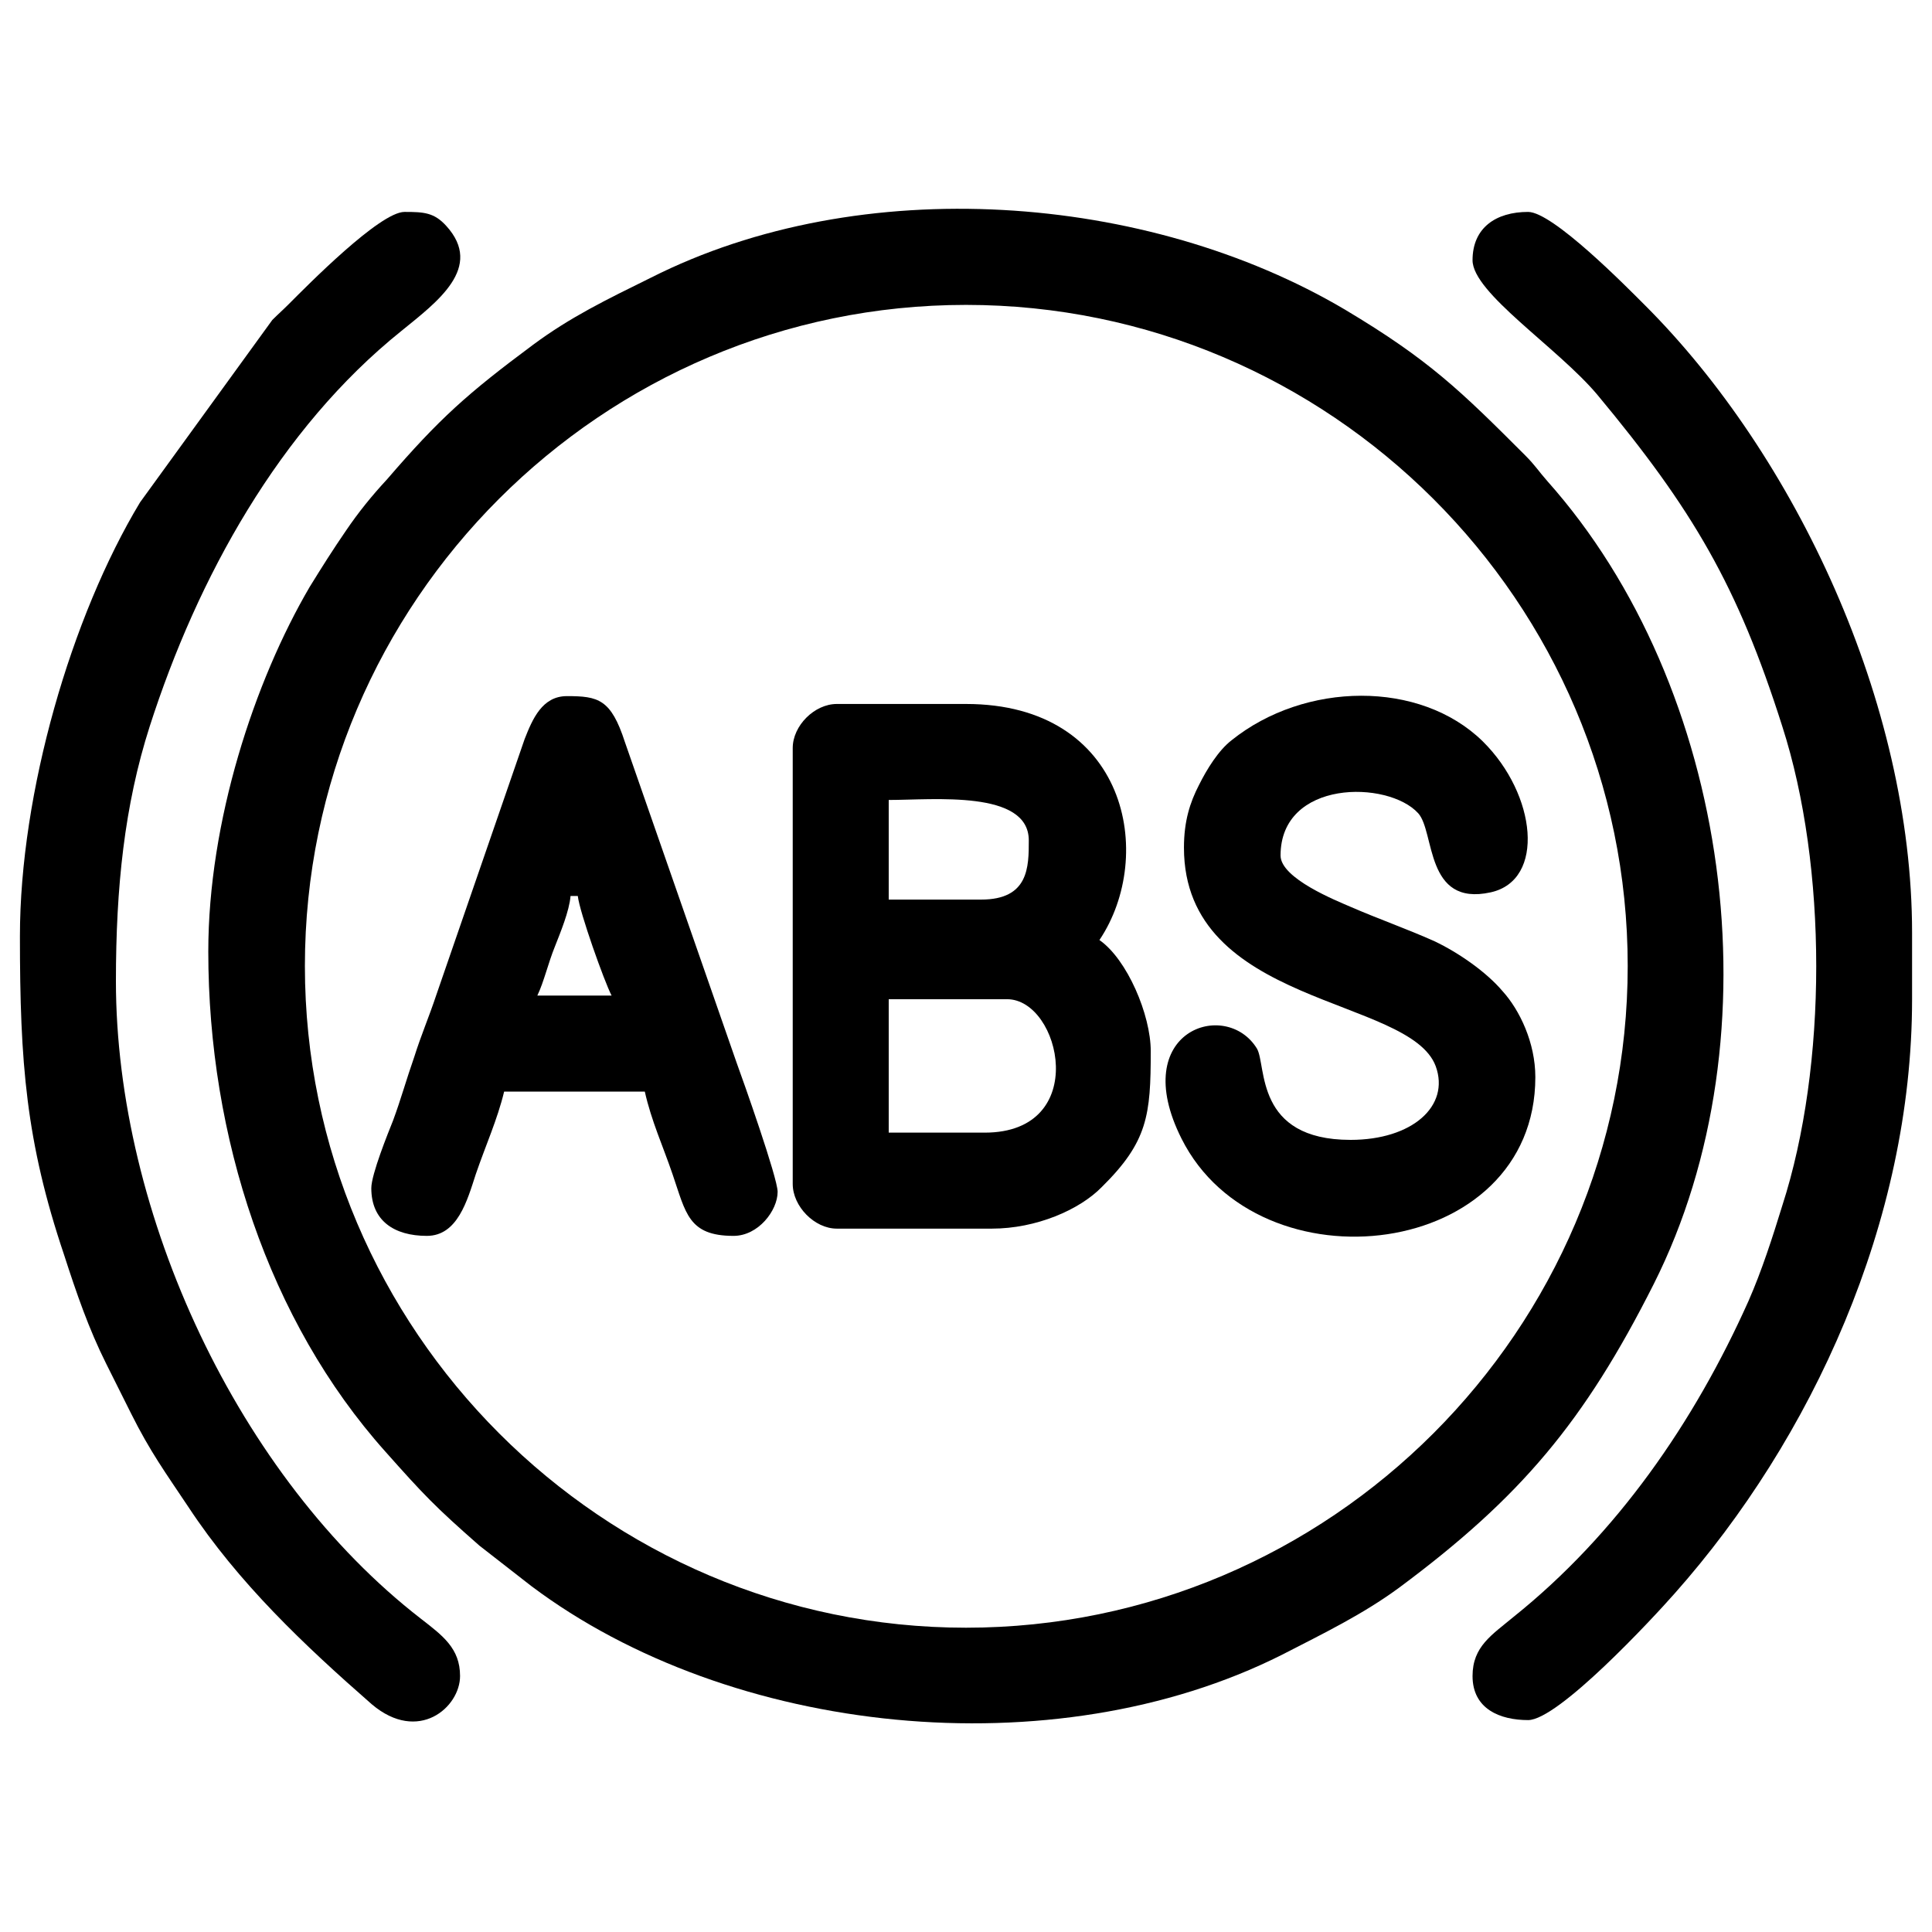
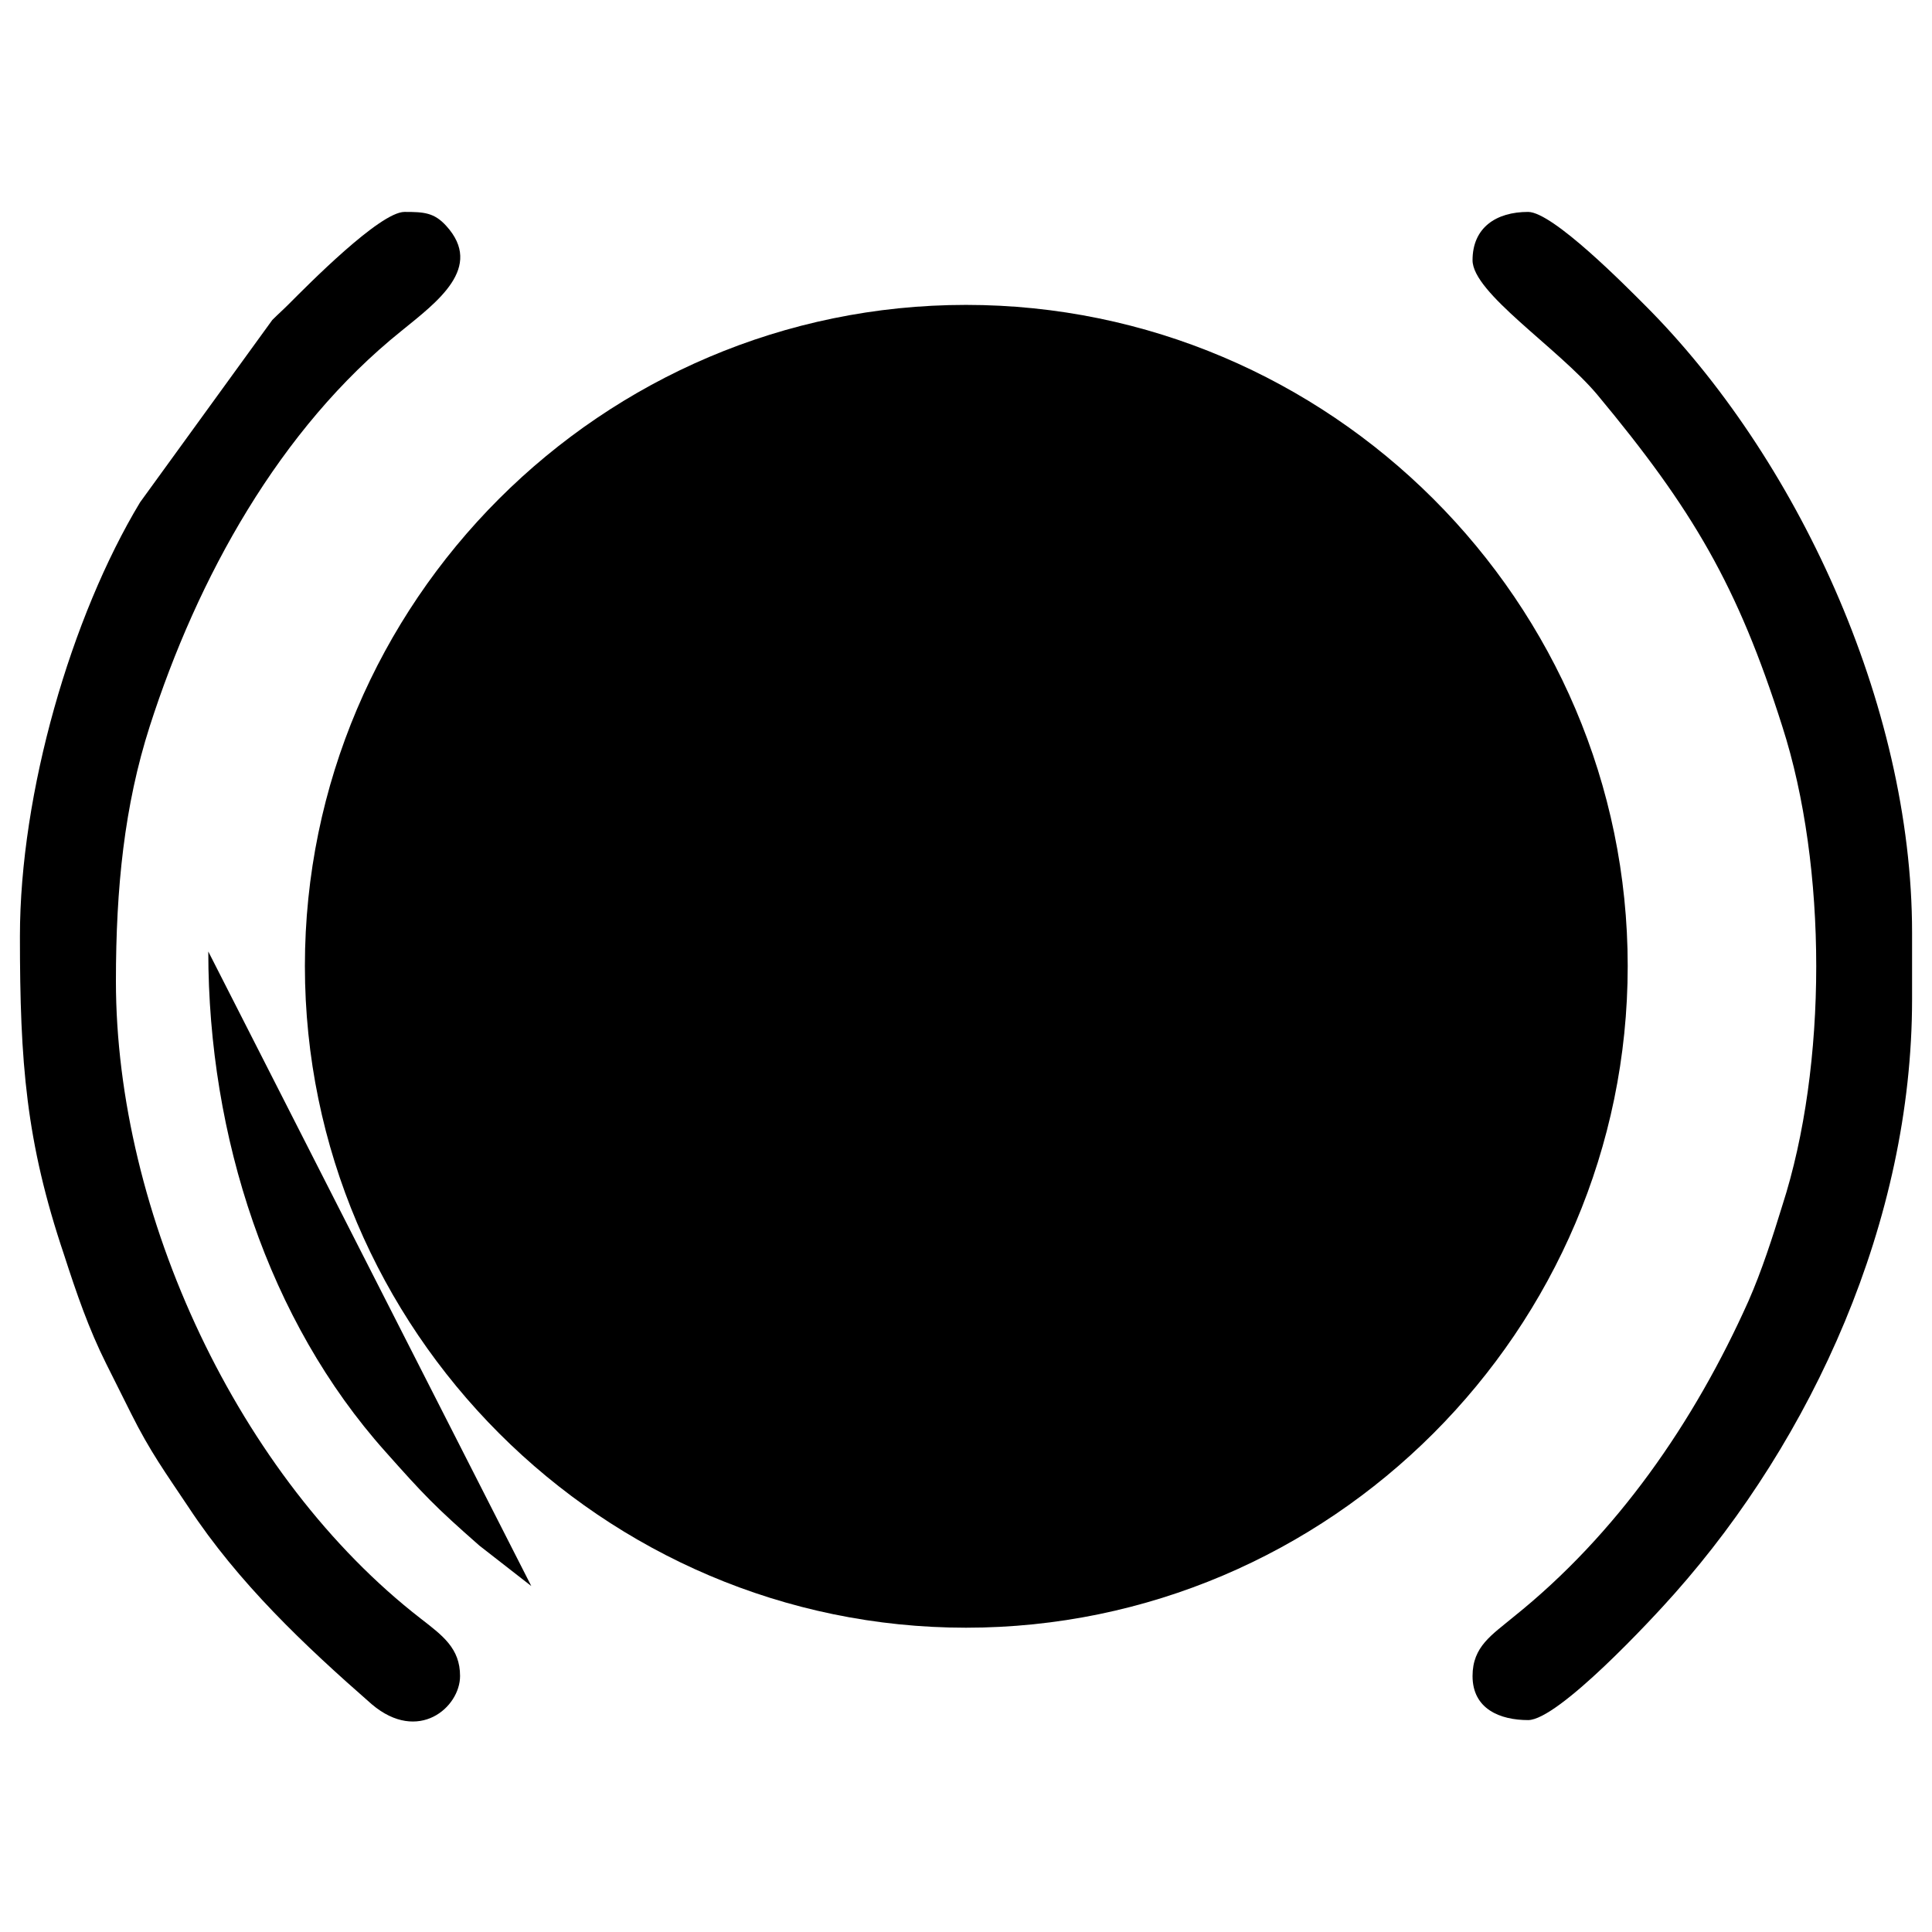
<svg xmlns="http://www.w3.org/2000/svg" xml:space="preserve" width="32px" height="32px" version="1.1" style="shape-rendering:geometricPrecision; text-rendering:geometricPrecision; image-rendering:optimizeQuality; fill-rule:evenodd; clip-rule:evenodd" viewBox="0 0 32 32">
  <defs>
    <style type="text/css">
   
    .fil0 {fill:none}
    .fil1 {fill:black}
   
  </style>
  </defs>
  <g id="Layer_x0020_1">
    <rect class="fil0" width="32" height="32" />
    <g id="_2768085455056">
-       <path class="fil1" d="M5.05 16c0,-6.03 4.92,-10.95 10.95,-10.95 6.03,0 10.96,4.92 10.96,10.95 0,6.03 -4.93,10.96 -10.96,10.96 -6.02,0 -10.95,-4.93 -10.95,-10.96zm-1.6 -0.24c0,3.07 1,6.12 2.93,8.28 0.64,0.72 0.82,0.91 1.56,1.56l0.86 0.67c3.3,2.48 8.65,3.04 12.43,1.14 0.7,-0.36 1.34,-0.67 1.94,-1.11 2.02,-1.5 3.07,-2.75 4.22,-5.03 2.08,-4.13 1.27,-9.9 -1.76,-13.3 -0.15,-0.17 -0.2,-0.26 -0.37,-0.43 -1.07,-1.07 -1.59,-1.58 -2.98,-2.41 -3.28,-1.94 -8.02,-2.29 -11.5,-0.53 -0.73,0.36 -1.33,0.65 -1.95,1.11 -1.09,0.81 -1.55,1.22 -2.42,2.23 -0.25,0.27 -0.47,0.54 -0.68,0.85 -0.22,0.32 -0.39,0.59 -0.6,0.93 -0.92,1.57 -1.68,3.89 -1.68,6.04z" />
+       <path class="fil1" d="M5.05 16c0,-6.03 4.92,-10.95 10.95,-10.95 6.03,0 10.96,4.92 10.96,10.95 0,6.03 -4.93,10.96 -10.96,10.96 -6.02,0 -10.95,-4.93 -10.95,-10.96zm-1.6 -0.24c0,3.07 1,6.12 2.93,8.28 0.64,0.72 0.82,0.91 1.56,1.56l0.86 0.67z" />
      <path class="fil1" d="M24.39 4.31c0,0.54 1.4,1.44 2.06,2.22 1.59,1.91 2.33,3.17 3.07,5.5 0.75,2.33 0.75,5.62 0,7.94 -0.16,0.52 -0.34,1.08 -0.56,1.58 -0.9,2.01 -2.18,3.86 -3.89,5.23 -0.36,0.3 -0.68,0.49 -0.68,0.98 0,0.55 0.46,0.73 0.92,0.73 0.5,0 2.06,-1.68 2.43,-2.1 2.27,-2.56 3.93,-6.16 3.93,-9.84l0 -1.1c0,-3.81 -1.94,-7.91 -4.42,-10.39 -0.31,-0.31 -1.53,-1.55 -1.94,-1.55 -0.53,0 -0.92,0.26 -0.92,0.8z" />
      <path class="fil1" d="M0.33 15.51c0,2.09 0.1,3.4 0.73,5.27 0.21,0.65 0.41,1.23 0.7,1.81 0.15,0.3 0.27,0.54 0.41,0.82 0.32,0.64 0.57,0.98 0.95,1.55 0.83,1.26 1.92,2.29 3.04,3.27 0.77,0.65 1.46,0.05 1.46,-0.47 0,-0.46 -0.29,-0.67 -0.65,-0.95 -3.02,-2.34 -5.05,-6.7 -5.05,-10.56 0,-1.55 0.14,-2.91 0.56,-4.22 0.79,-2.46 2.15,-4.93 4.17,-6.55 0.59,-0.48 1.37,-1.05 0.74,-1.74 -0.2,-0.22 -0.37,-0.23 -0.69,-0.23 -0.41,0 -1.61,1.22 -1.91,1.52 -0.11,0.11 -0.18,0.17 -0.28,0.27l-2.19 3.02c-1.14,1.89 -1.99,4.81 -1.99,7.19z" />
      <path class="fil1" d="M16.31 18.76l-1.59 0 0 -2.21 1.96 0c0.89,0 1.39,2.21 -0.37,2.21zm-0.06 -3.86l-1.53 0 0 -1.65c0.74,0 2.32,-0.17 2.32,0.67 0,0.44 0,0.98 -0.79,0.98zm-3.12 -2.51l0 7.22c0,0.37 0.36,0.74 0.73,0.74l2.57 0c0.73,0 1.45,-0.31 1.82,-0.69 0.76,-0.75 0.81,-1.19 0.81,-2.25 0,-0.6 -0.39,-1.52 -0.85,-1.84 0.94,-1.4 0.46,-3.91 -2.21,-3.91l-2.14 0c-0.37,0 -0.73,0.36 -0.73,0.73z" />
      <path class="fil1" d="M19.61 14.04c0,2.63 3.74,2.46 4.17,3.62 0.24,0.66 -0.39,1.22 -1.41,1.22 -1.59,0 -1.39,-1.23 -1.55,-1.51 -0.51,-0.84 -2.15,-0.3 -1.25,1.49 1.28,2.55 5.86,2.01 5.86,-1.02 0,-0.57 -0.26,-1.11 -0.54,-1.42 -0.27,-0.32 -0.73,-0.64 -1.13,-0.83 -0.47,-0.21 -0.93,-0.37 -1.39,-0.57 -0.23,-0.1 -1.16,-0.47 -1.16,-0.85 0,-1.26 1.78,-1.25 2.28,-0.7 0.28,0.31 0.11,1.55 1.2,1.31 0.91,-0.2 0.76,-1.62 -0.13,-2.5 -1.04,-1.02 -2.95,-0.99 -4.16,-0.02 -0.22,0.17 -0.41,0.48 -0.54,0.74 -0.15,0.29 -0.25,0.6 -0.25,1.04z" />
-       <path class="fil1" d="M9.45 14.84l0.12 0c0.03,0.27 0.44,1.42 0.56,1.65l-1.23 0c0.11,-0.23 0.18,-0.54 0.29,-0.81 0.09,-0.23 0.24,-0.59 0.26,-0.84zm-3.3 4.84c0,0.54 0.38,0.79 0.92,0.79 0.51,0 0.67,-0.59 0.81,-1.02 0.16,-0.47 0.36,-0.91 0.47,-1.37l2.33 0c0.11,0.49 0.3,0.9 0.46,1.37 0.22,0.64 0.26,1.02 1.01,1.02 0.41,0 0.73,-0.42 0.73,-0.73 0,-0.23 -0.57,-1.84 -0.68,-2.14l-1.85 -5.31c-0.23,-0.71 -0.44,-0.76 -0.96,-0.76 -0.41,0 -0.57,0.38 -0.7,0.71l-1.46 4.23c-0.13,0.39 -0.25,0.66 -0.37,1.04 -0.13,0.37 -0.22,0.7 -0.35,1.05 -0.08,0.2 -0.36,0.89 -0.36,1.12z" />
    </g>
  </g>
</svg>